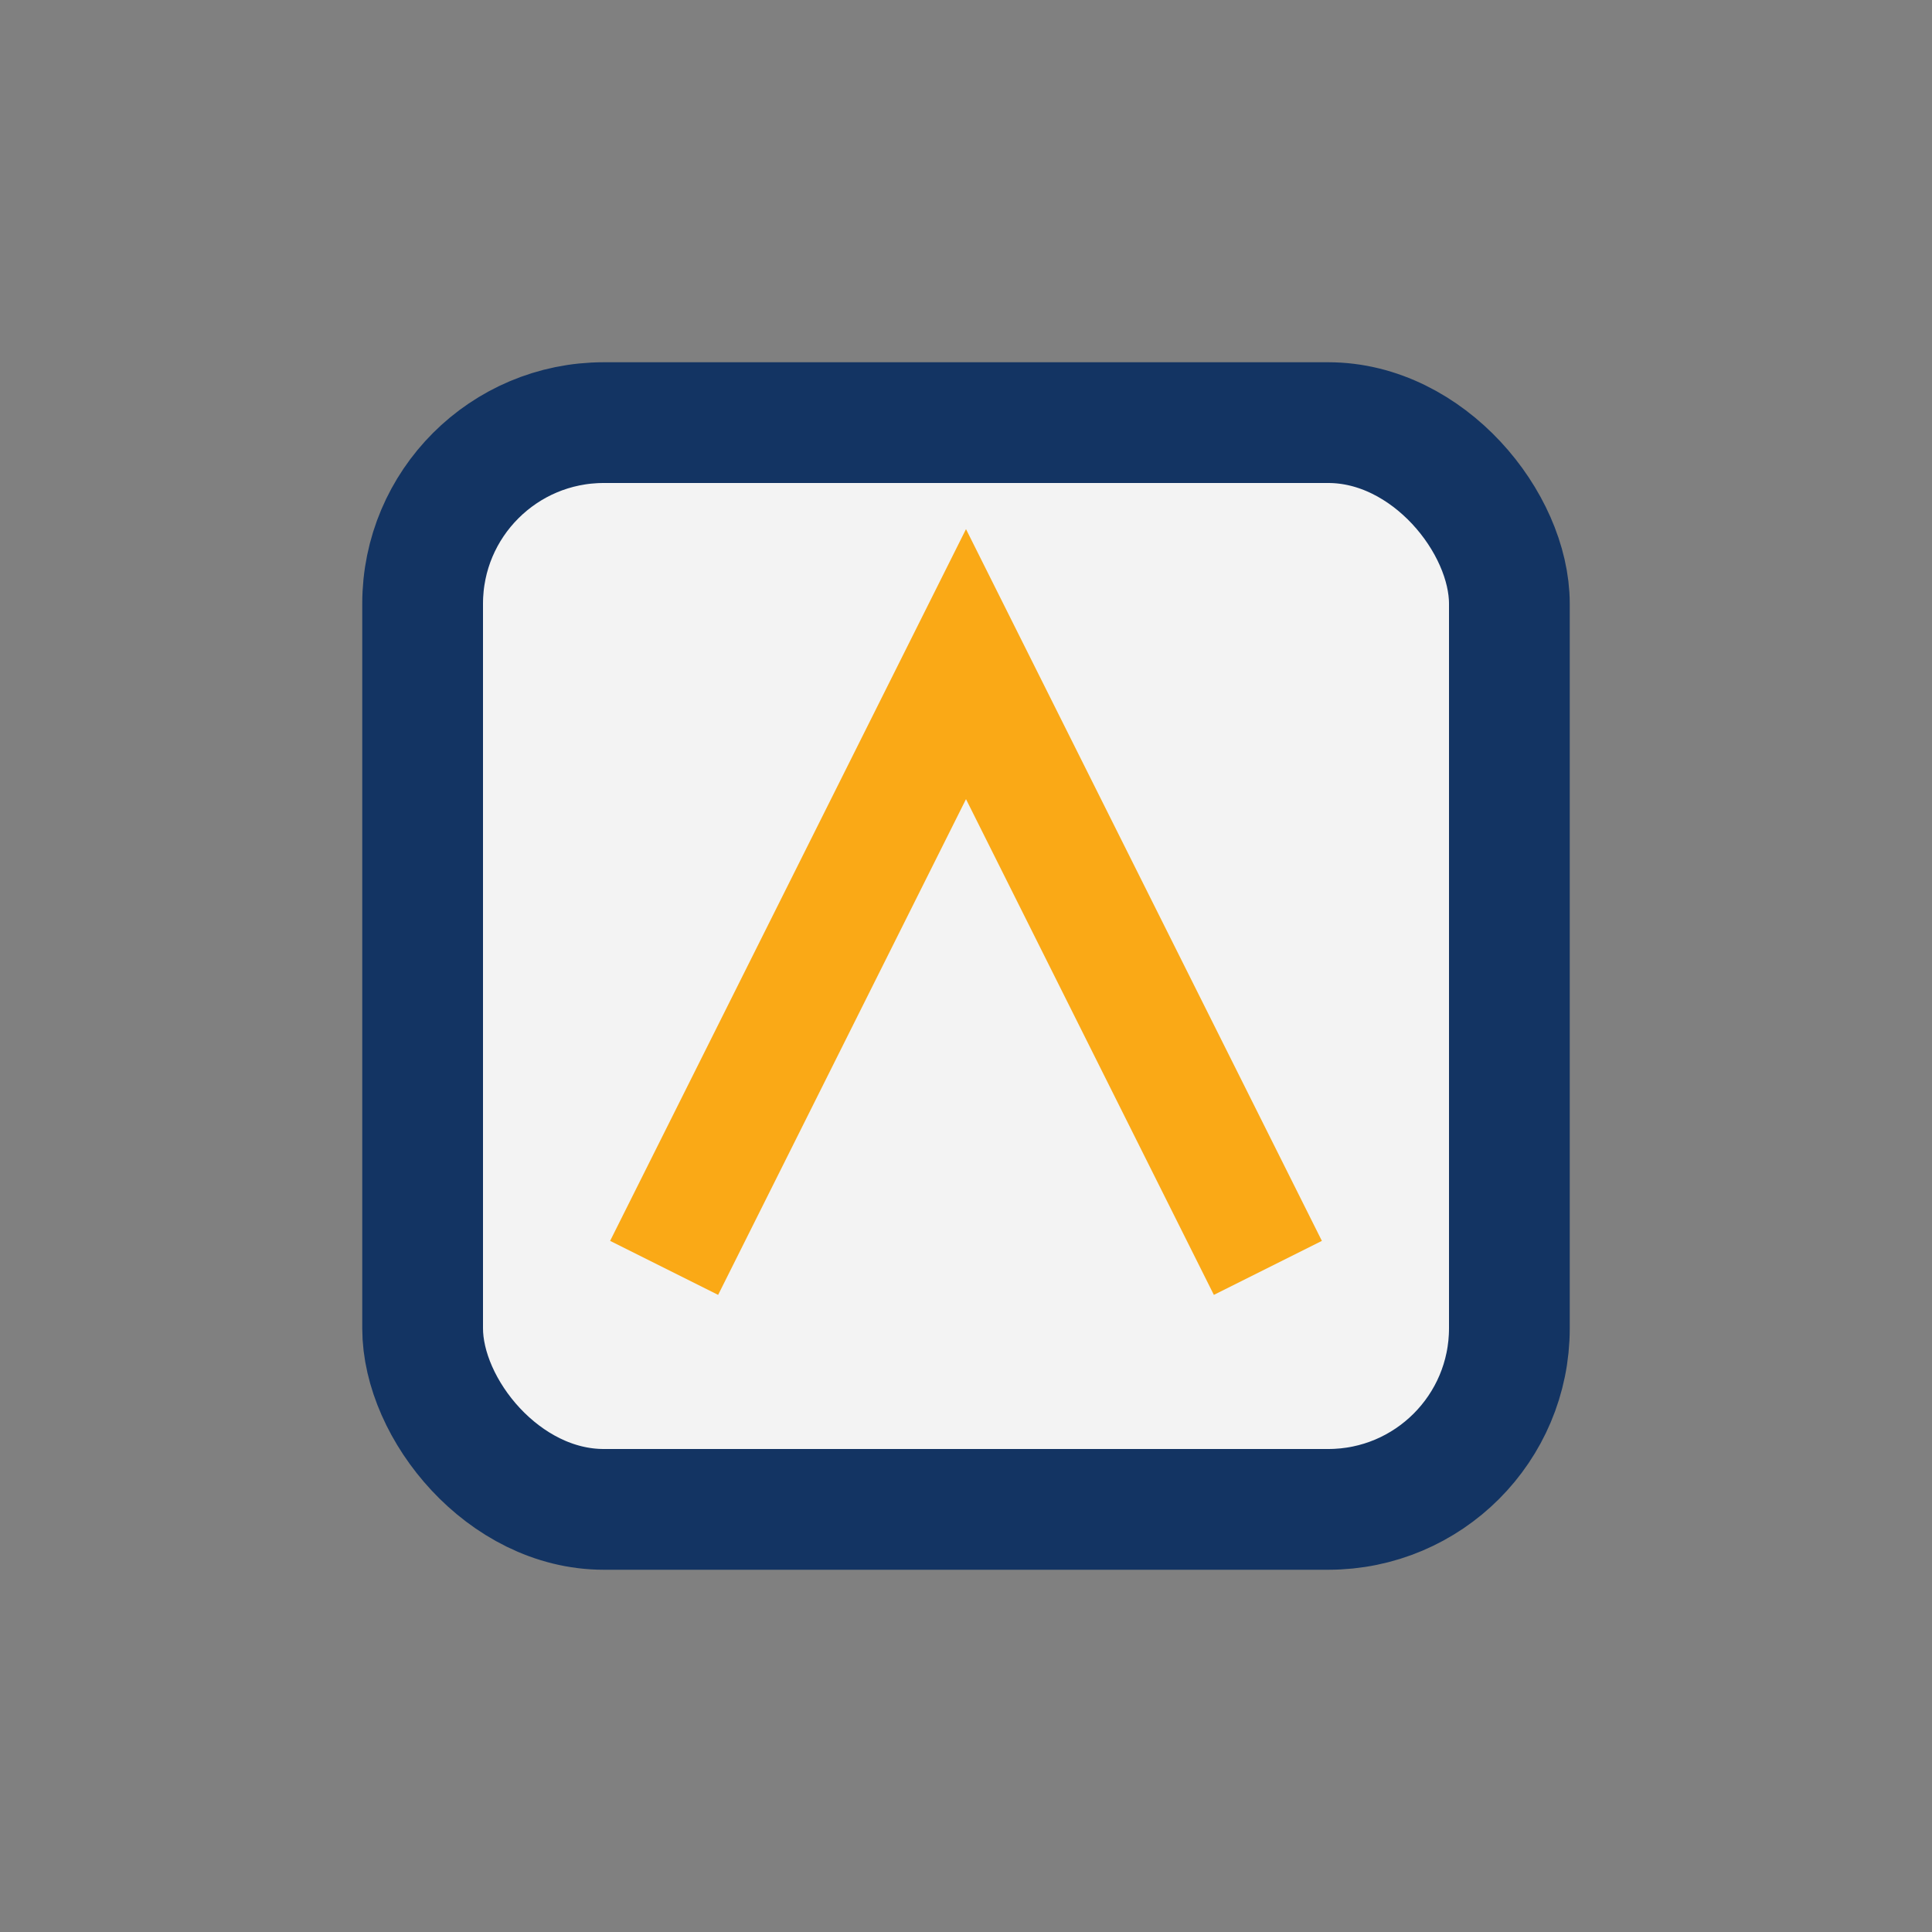
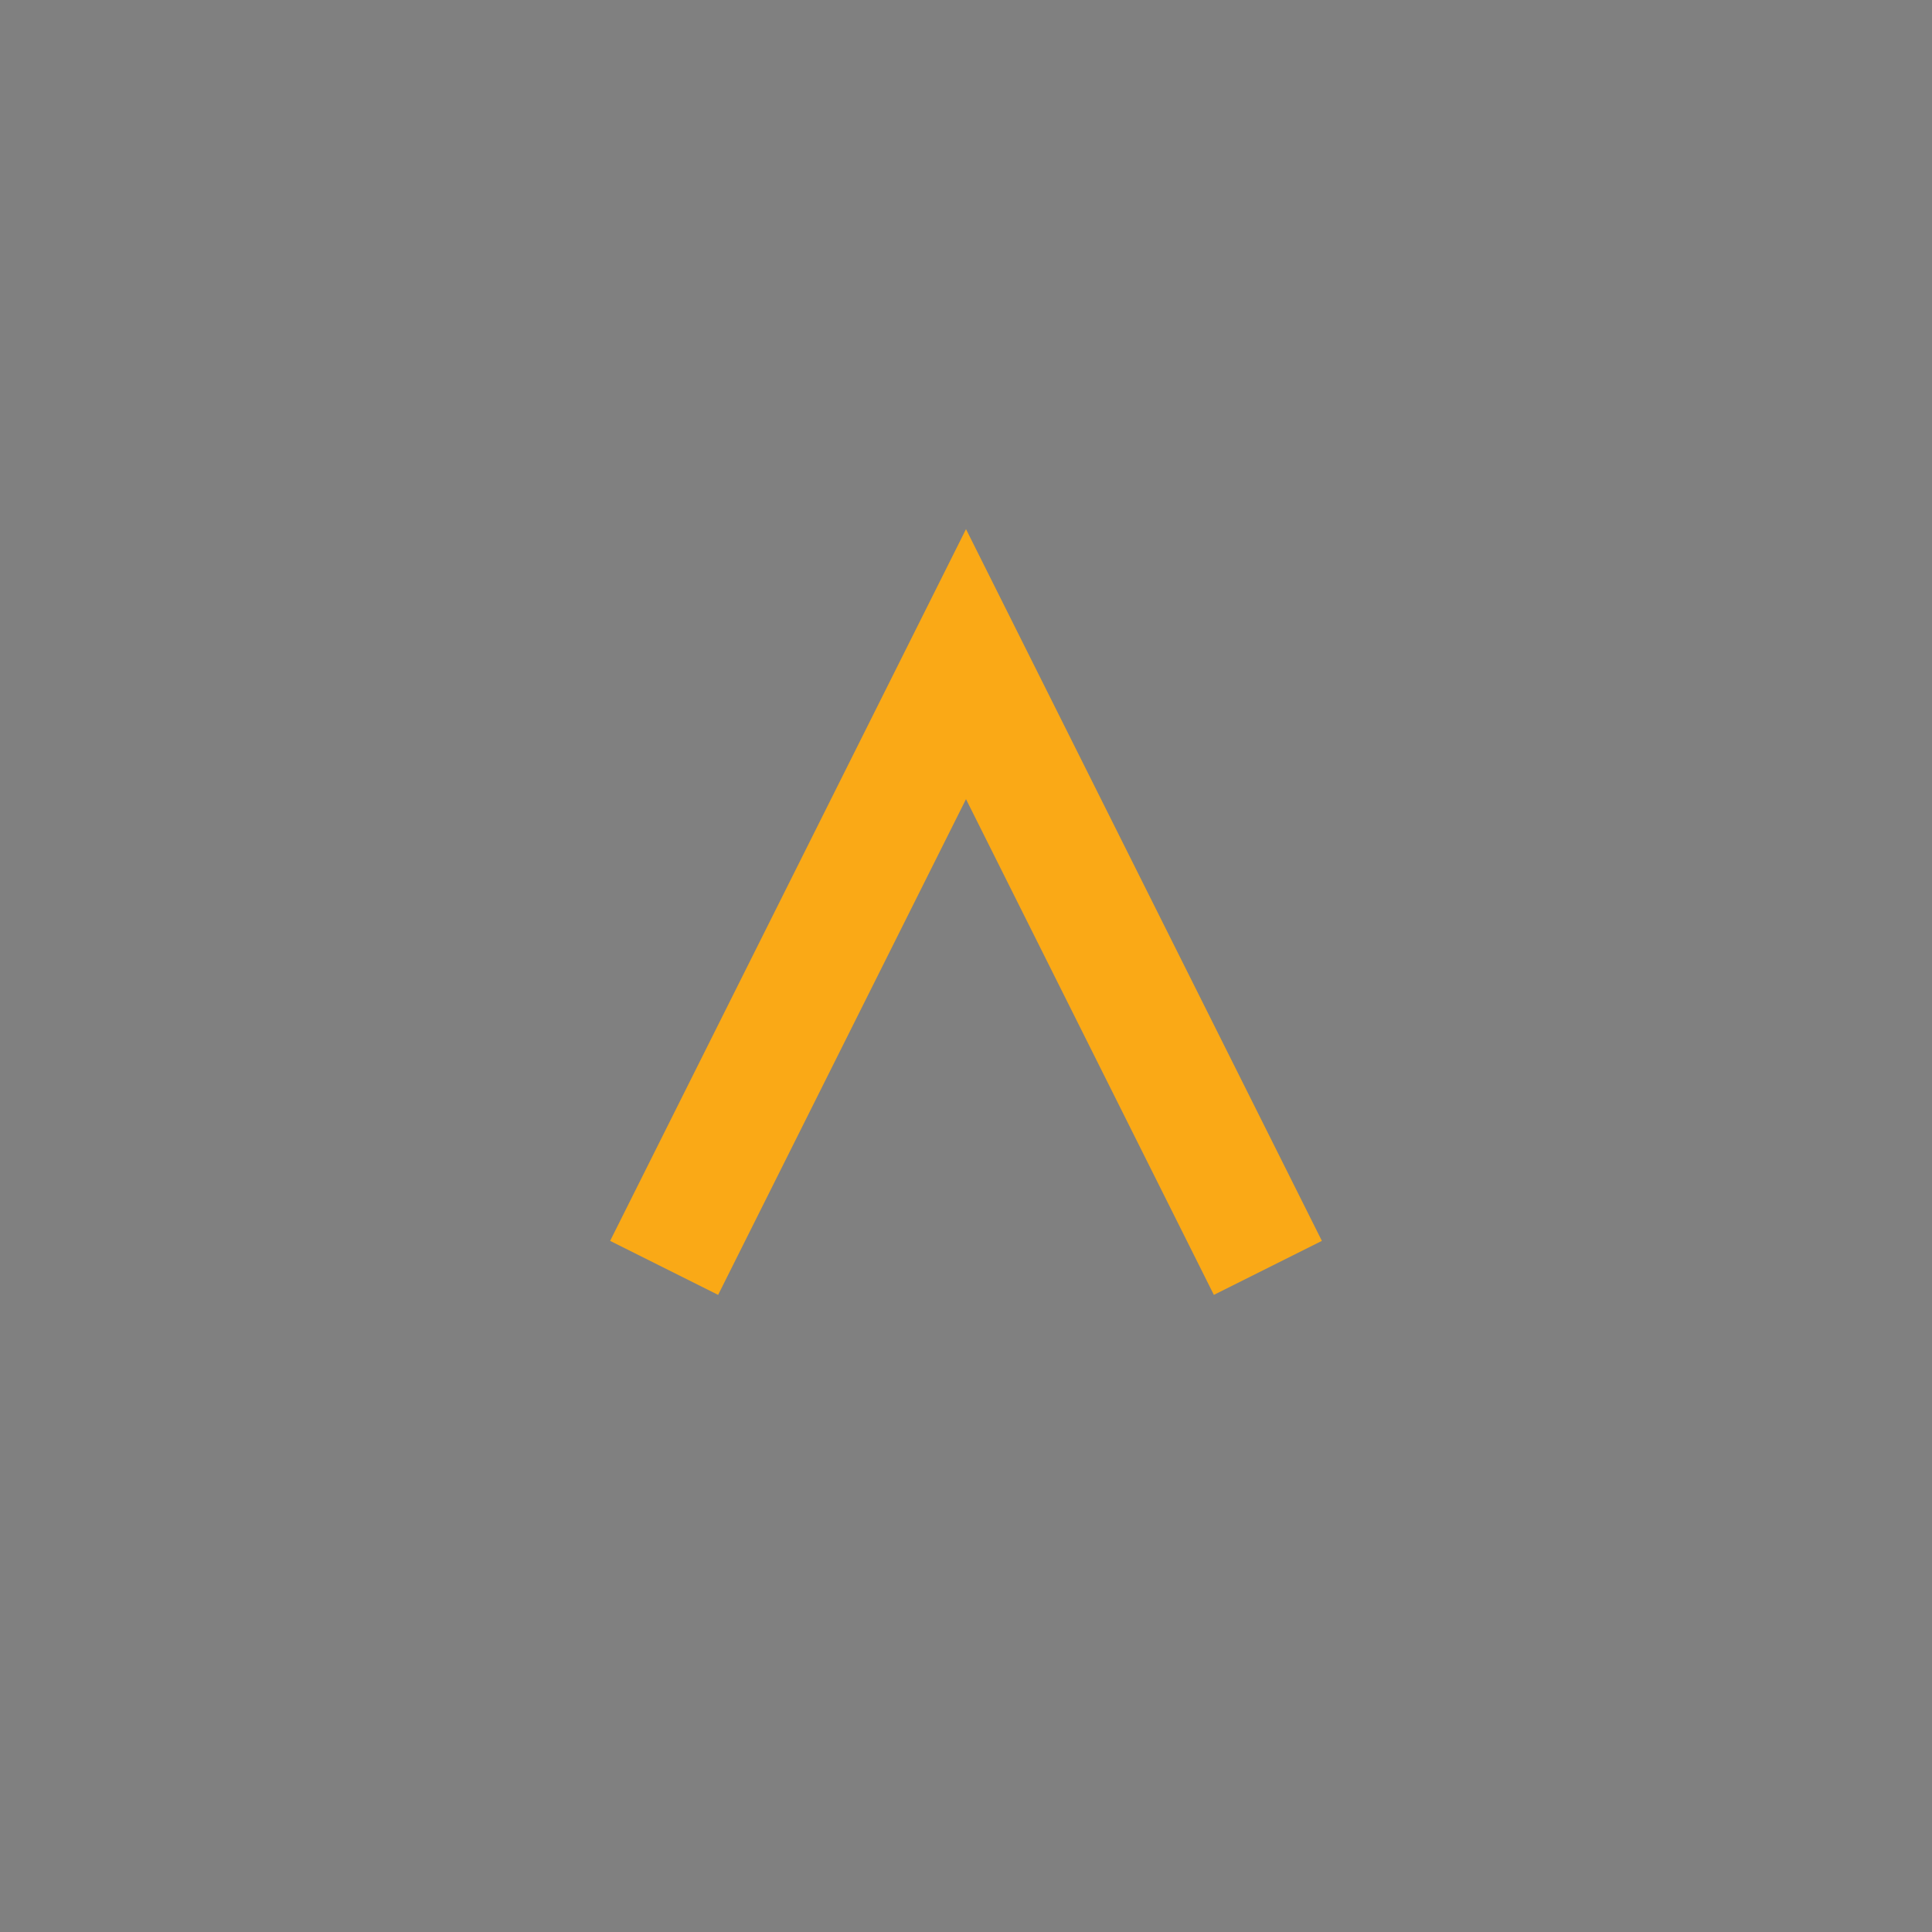
<svg xmlns="http://www.w3.org/2000/svg" width="32" height="32" viewBox="0 0 32 32">
  <rect x="0" y="0" width="32" height="32" fill="#808080" stroke="none" />
-   <rect x="7" y="7" width="18" height="18" rx="3" fill="#F3F3F3" stroke="#133463" stroke-width="2" />
  <path d="M11 21l5-10 5 10" stroke="#FAA916" stroke-width="2" fill="none" />
</svg>